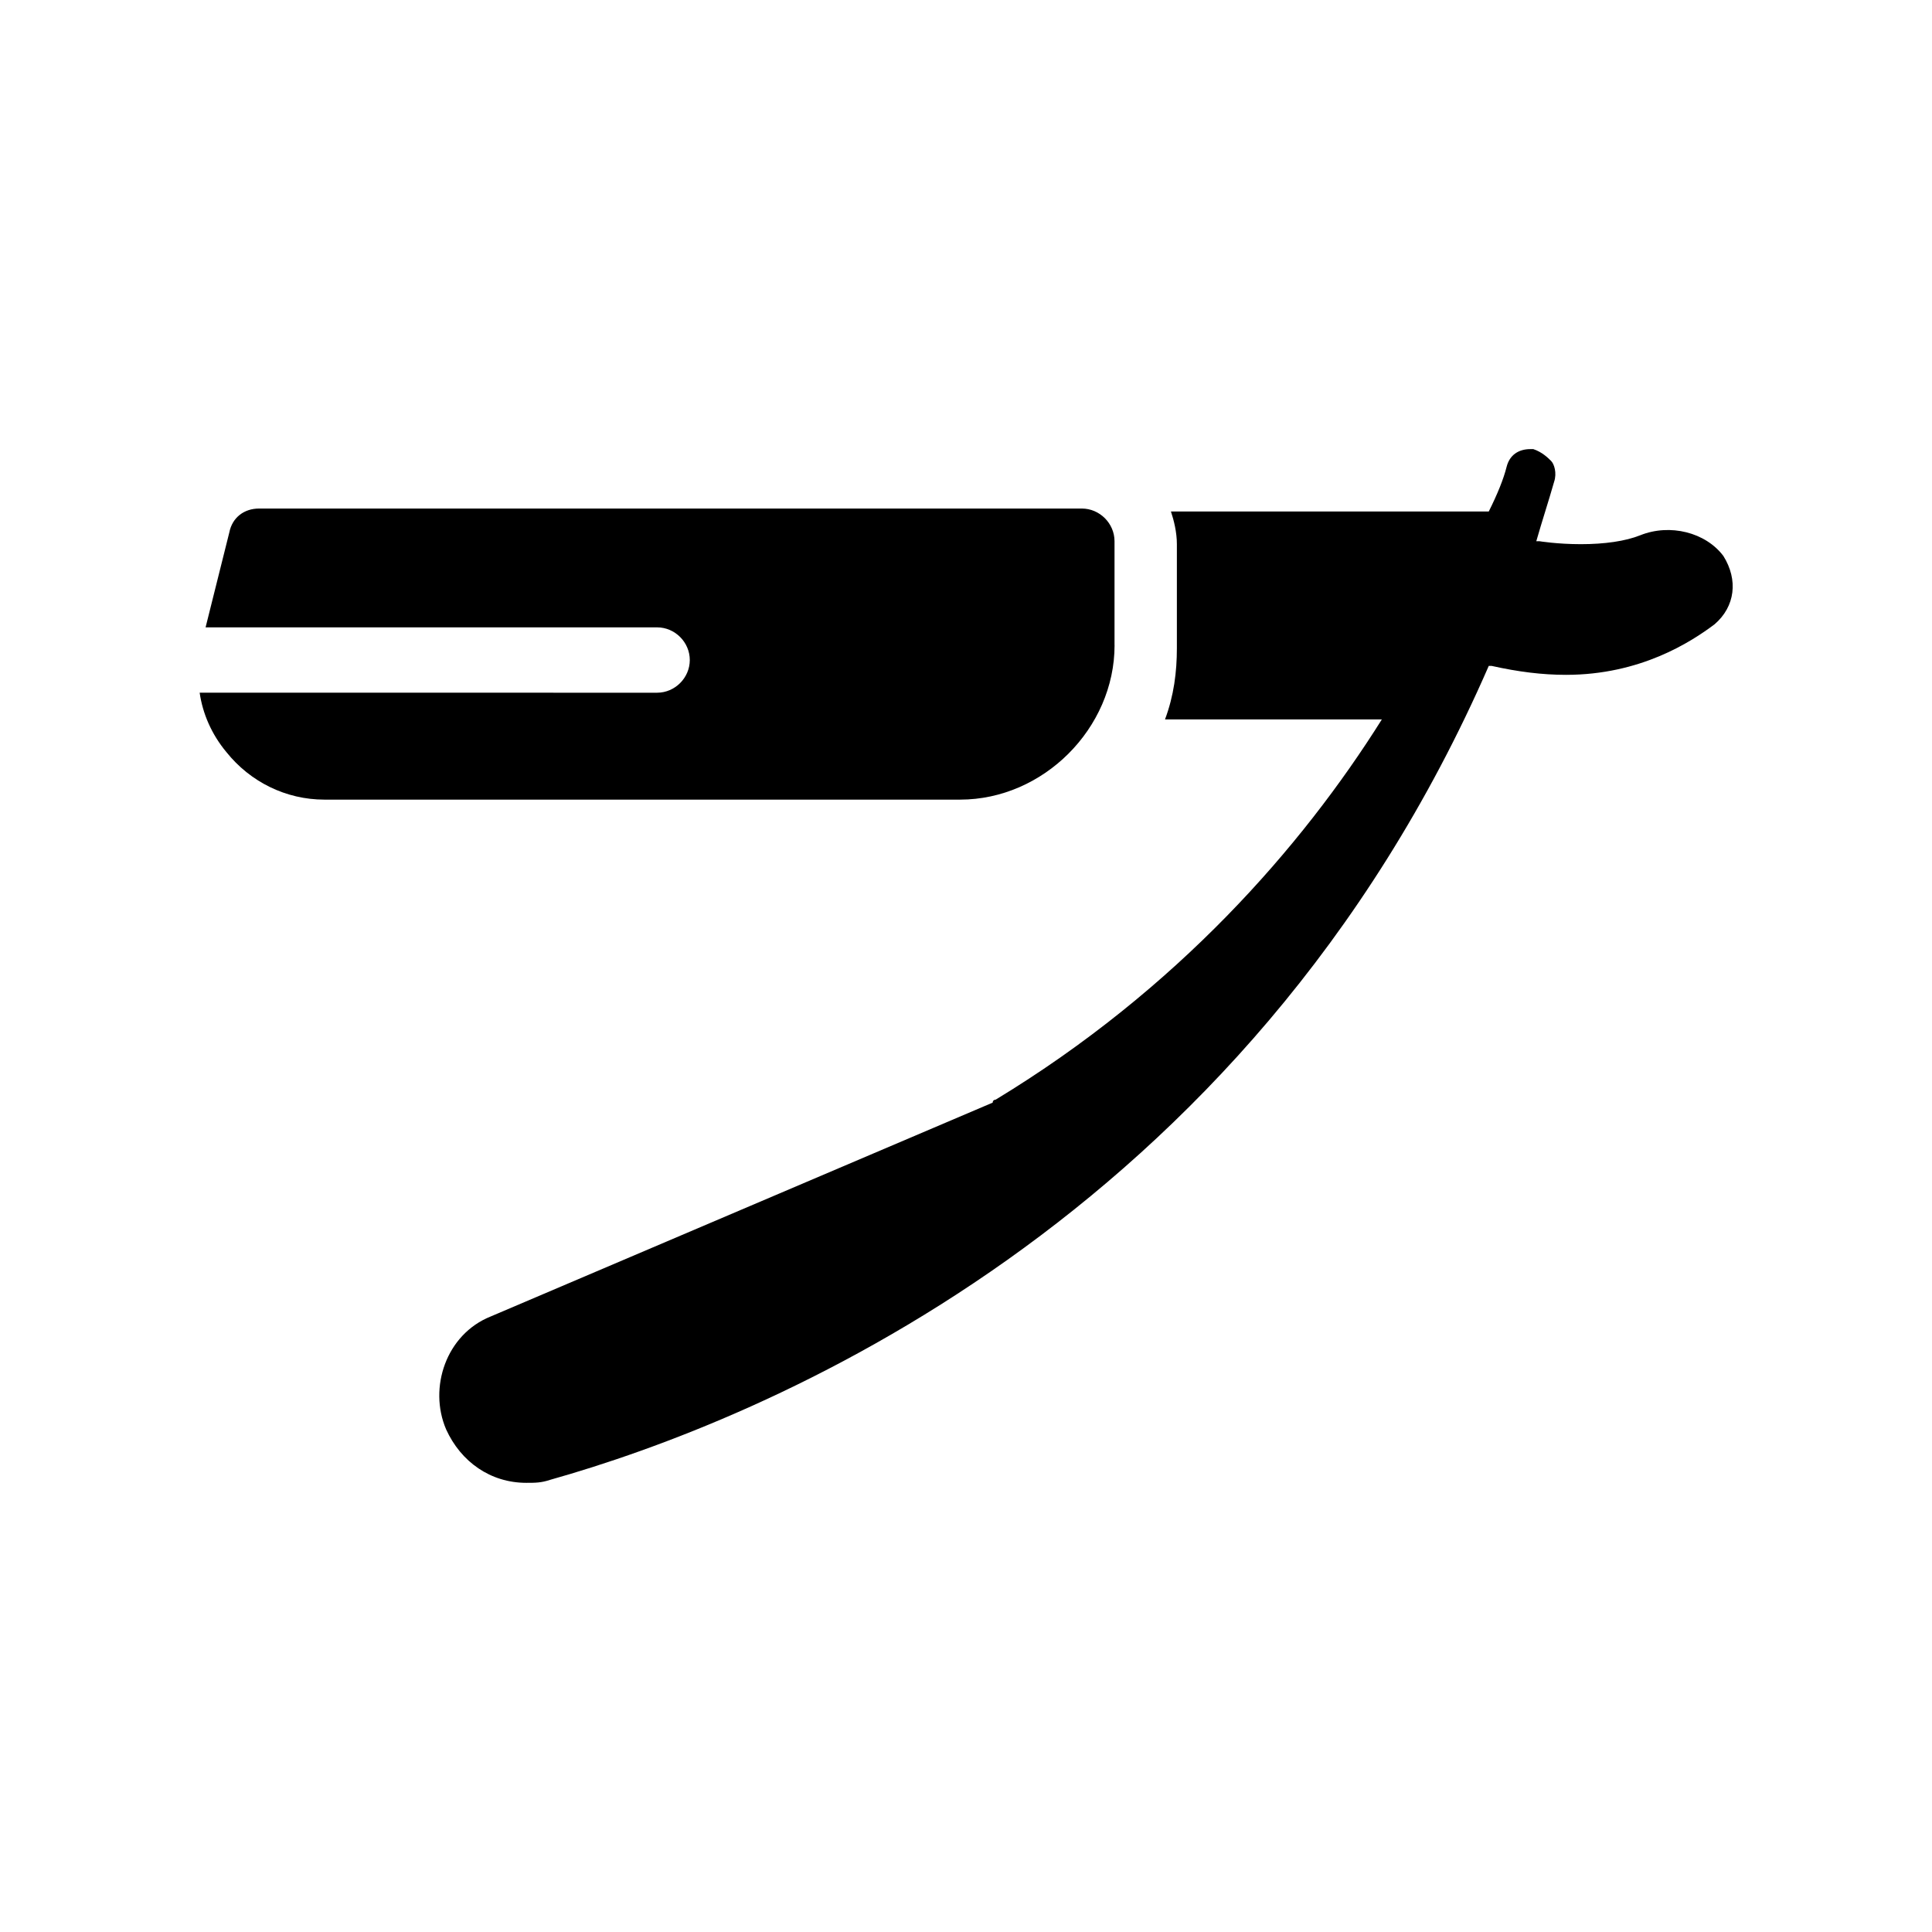
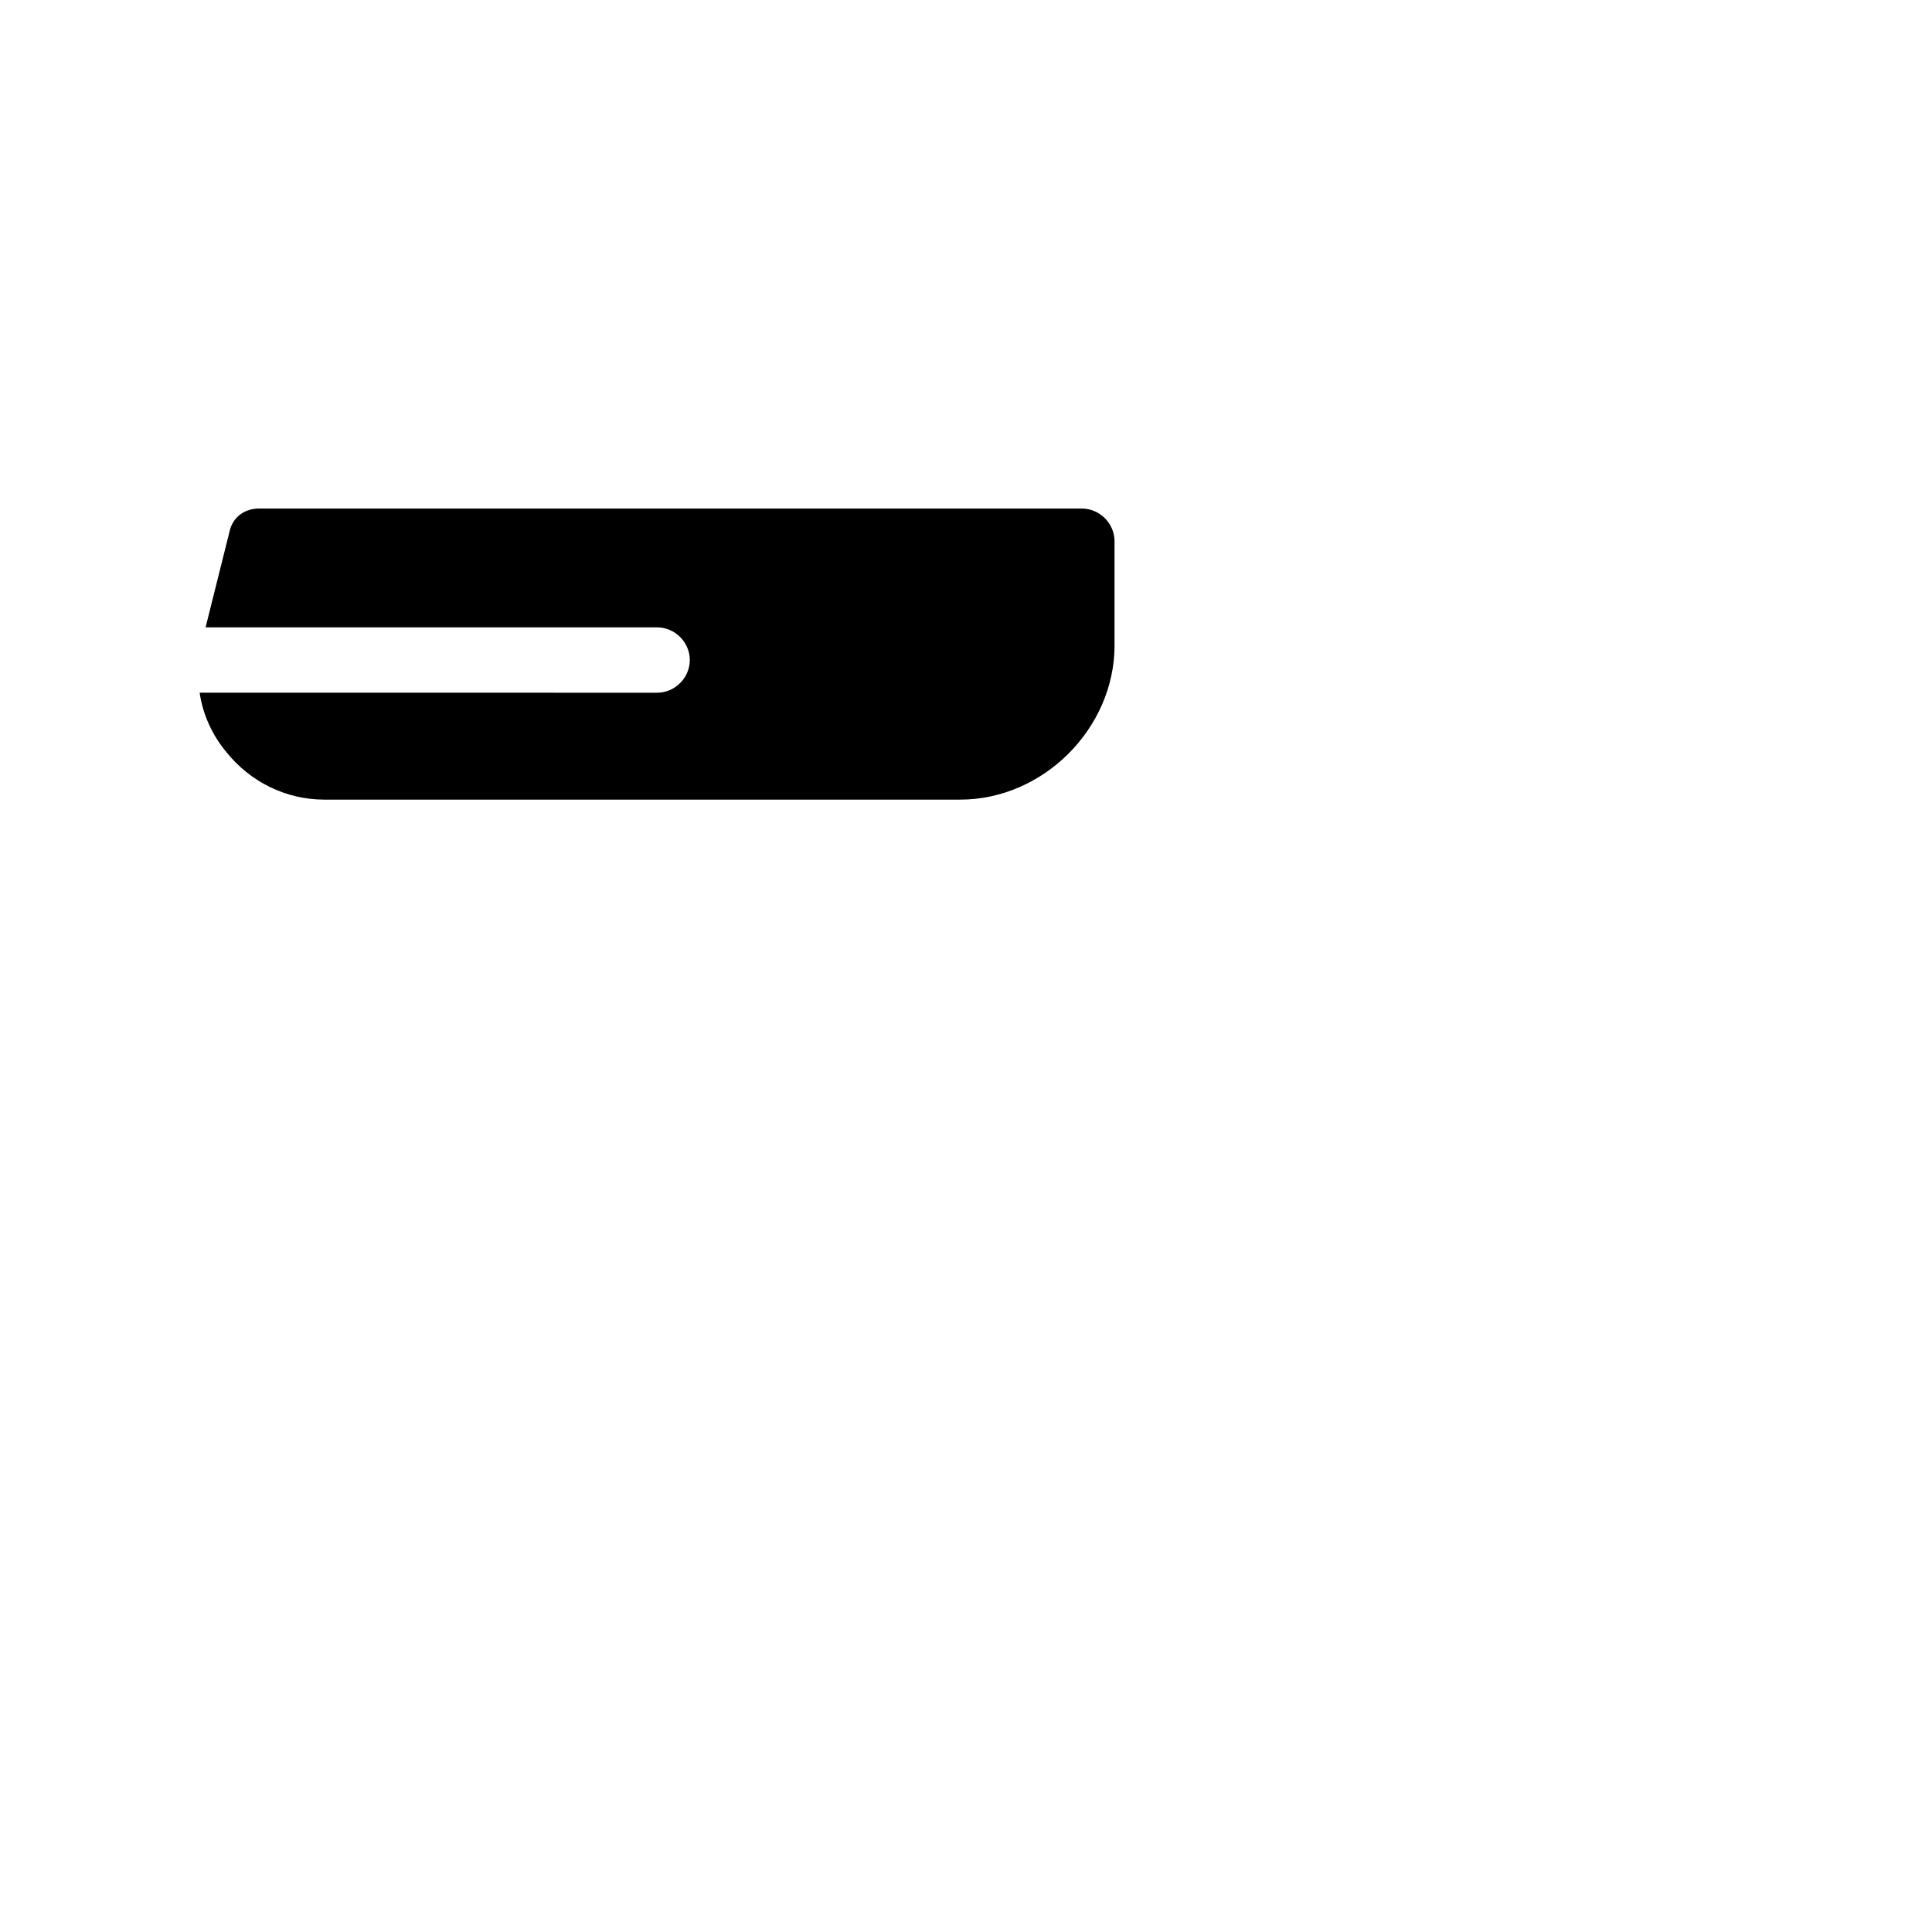
<svg xmlns="http://www.w3.org/2000/svg" fill="#000000" width="800px" height="800px" version="1.1" viewBox="144 144 512 512">
  <g>
    <path d="m439.36 314.98v-27.551c0-4.723-3.938-8.66-8.66-8.66h-218.05c-3.938 0-7.086 2.363-7.871 6.297l-6.297 25.191h119.66c4.723 0 8.66 3.938 8.66 8.66 0 4.723-3.938 8.66-8.66 8.66l-121.23-0.004c0.789 5.512 3.148 11.02 7.086 15.742 6.297 7.871 15.742 12.594 25.977 12.594h168.46c22.043 0.004 40.938-18.887 40.938-40.93z" />
-     <path d="m600.73 291.36c-4.723-6.297-14.168-8.66-22.043-5.512-3.938 1.574-9.445 2.363-15.742 2.363s-11.02-0.789-11.02-0.789h-0.789c1.574-5.512 3.148-10.234 4.723-15.742 0.789-2.363 0-4.723-0.789-5.512-0.789-0.789-2.363-2.363-4.723-3.148h-0.789c-3.148 0-5.512 1.574-6.297 4.723-0.789 3.148-2.363 7.086-4.723 11.809h-84.227c0.789 2.363 1.574 5.512 1.574 8.66v27.551c0 6.297-0.789 12.594-3.148 18.895h57.465c-21.254 33.852-54.316 71.637-102.34 100.76 0 0-0.789 0-0.789 0.789l-133.04 56.676c-11.809 4.723-16.531 18.895-11.809 29.914 3.938 8.66 11.809 14.168 21.254 14.168 2.363 0 3.938 0 6.297-0.789 55.891-15.742 184.21-67.699 248.76-215.7h0.789c7.086 1.574 13.383 2.363 19.68 2.363 19.68 0 33.062-8.66 39.359-13.383 5.508-4.719 6.297-11.801 2.359-18.102z" />
  </g>
</svg>